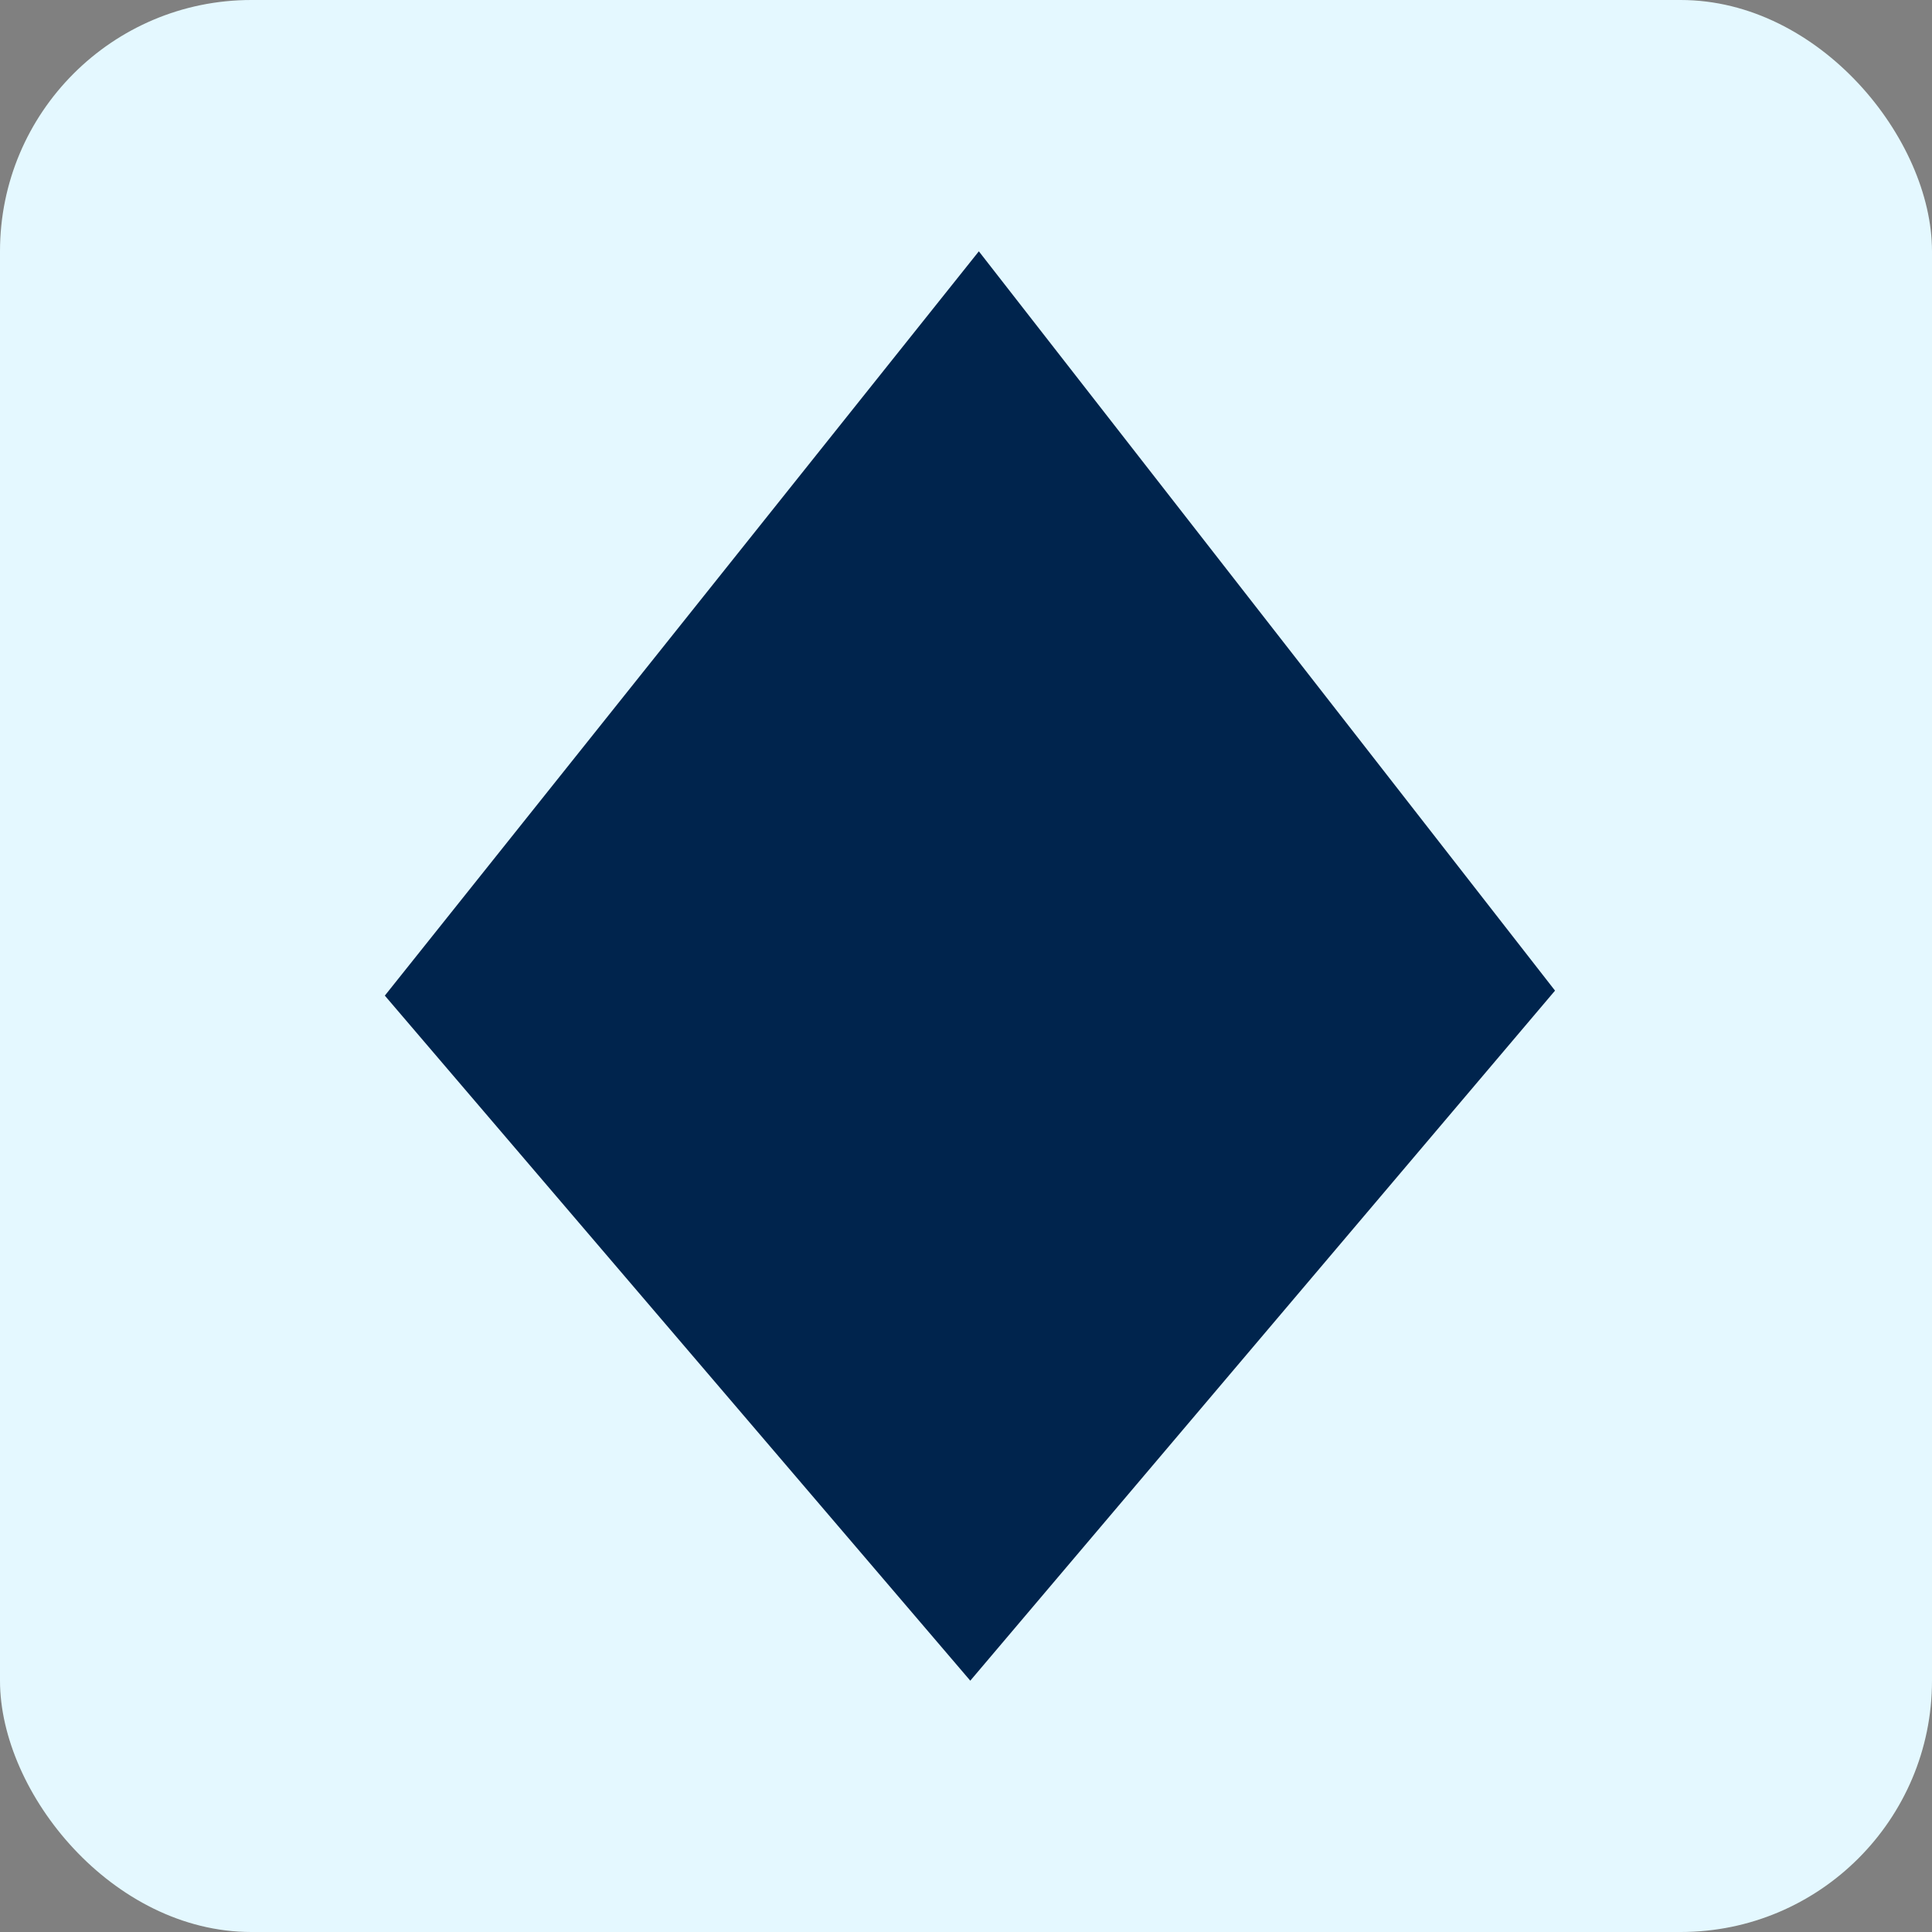
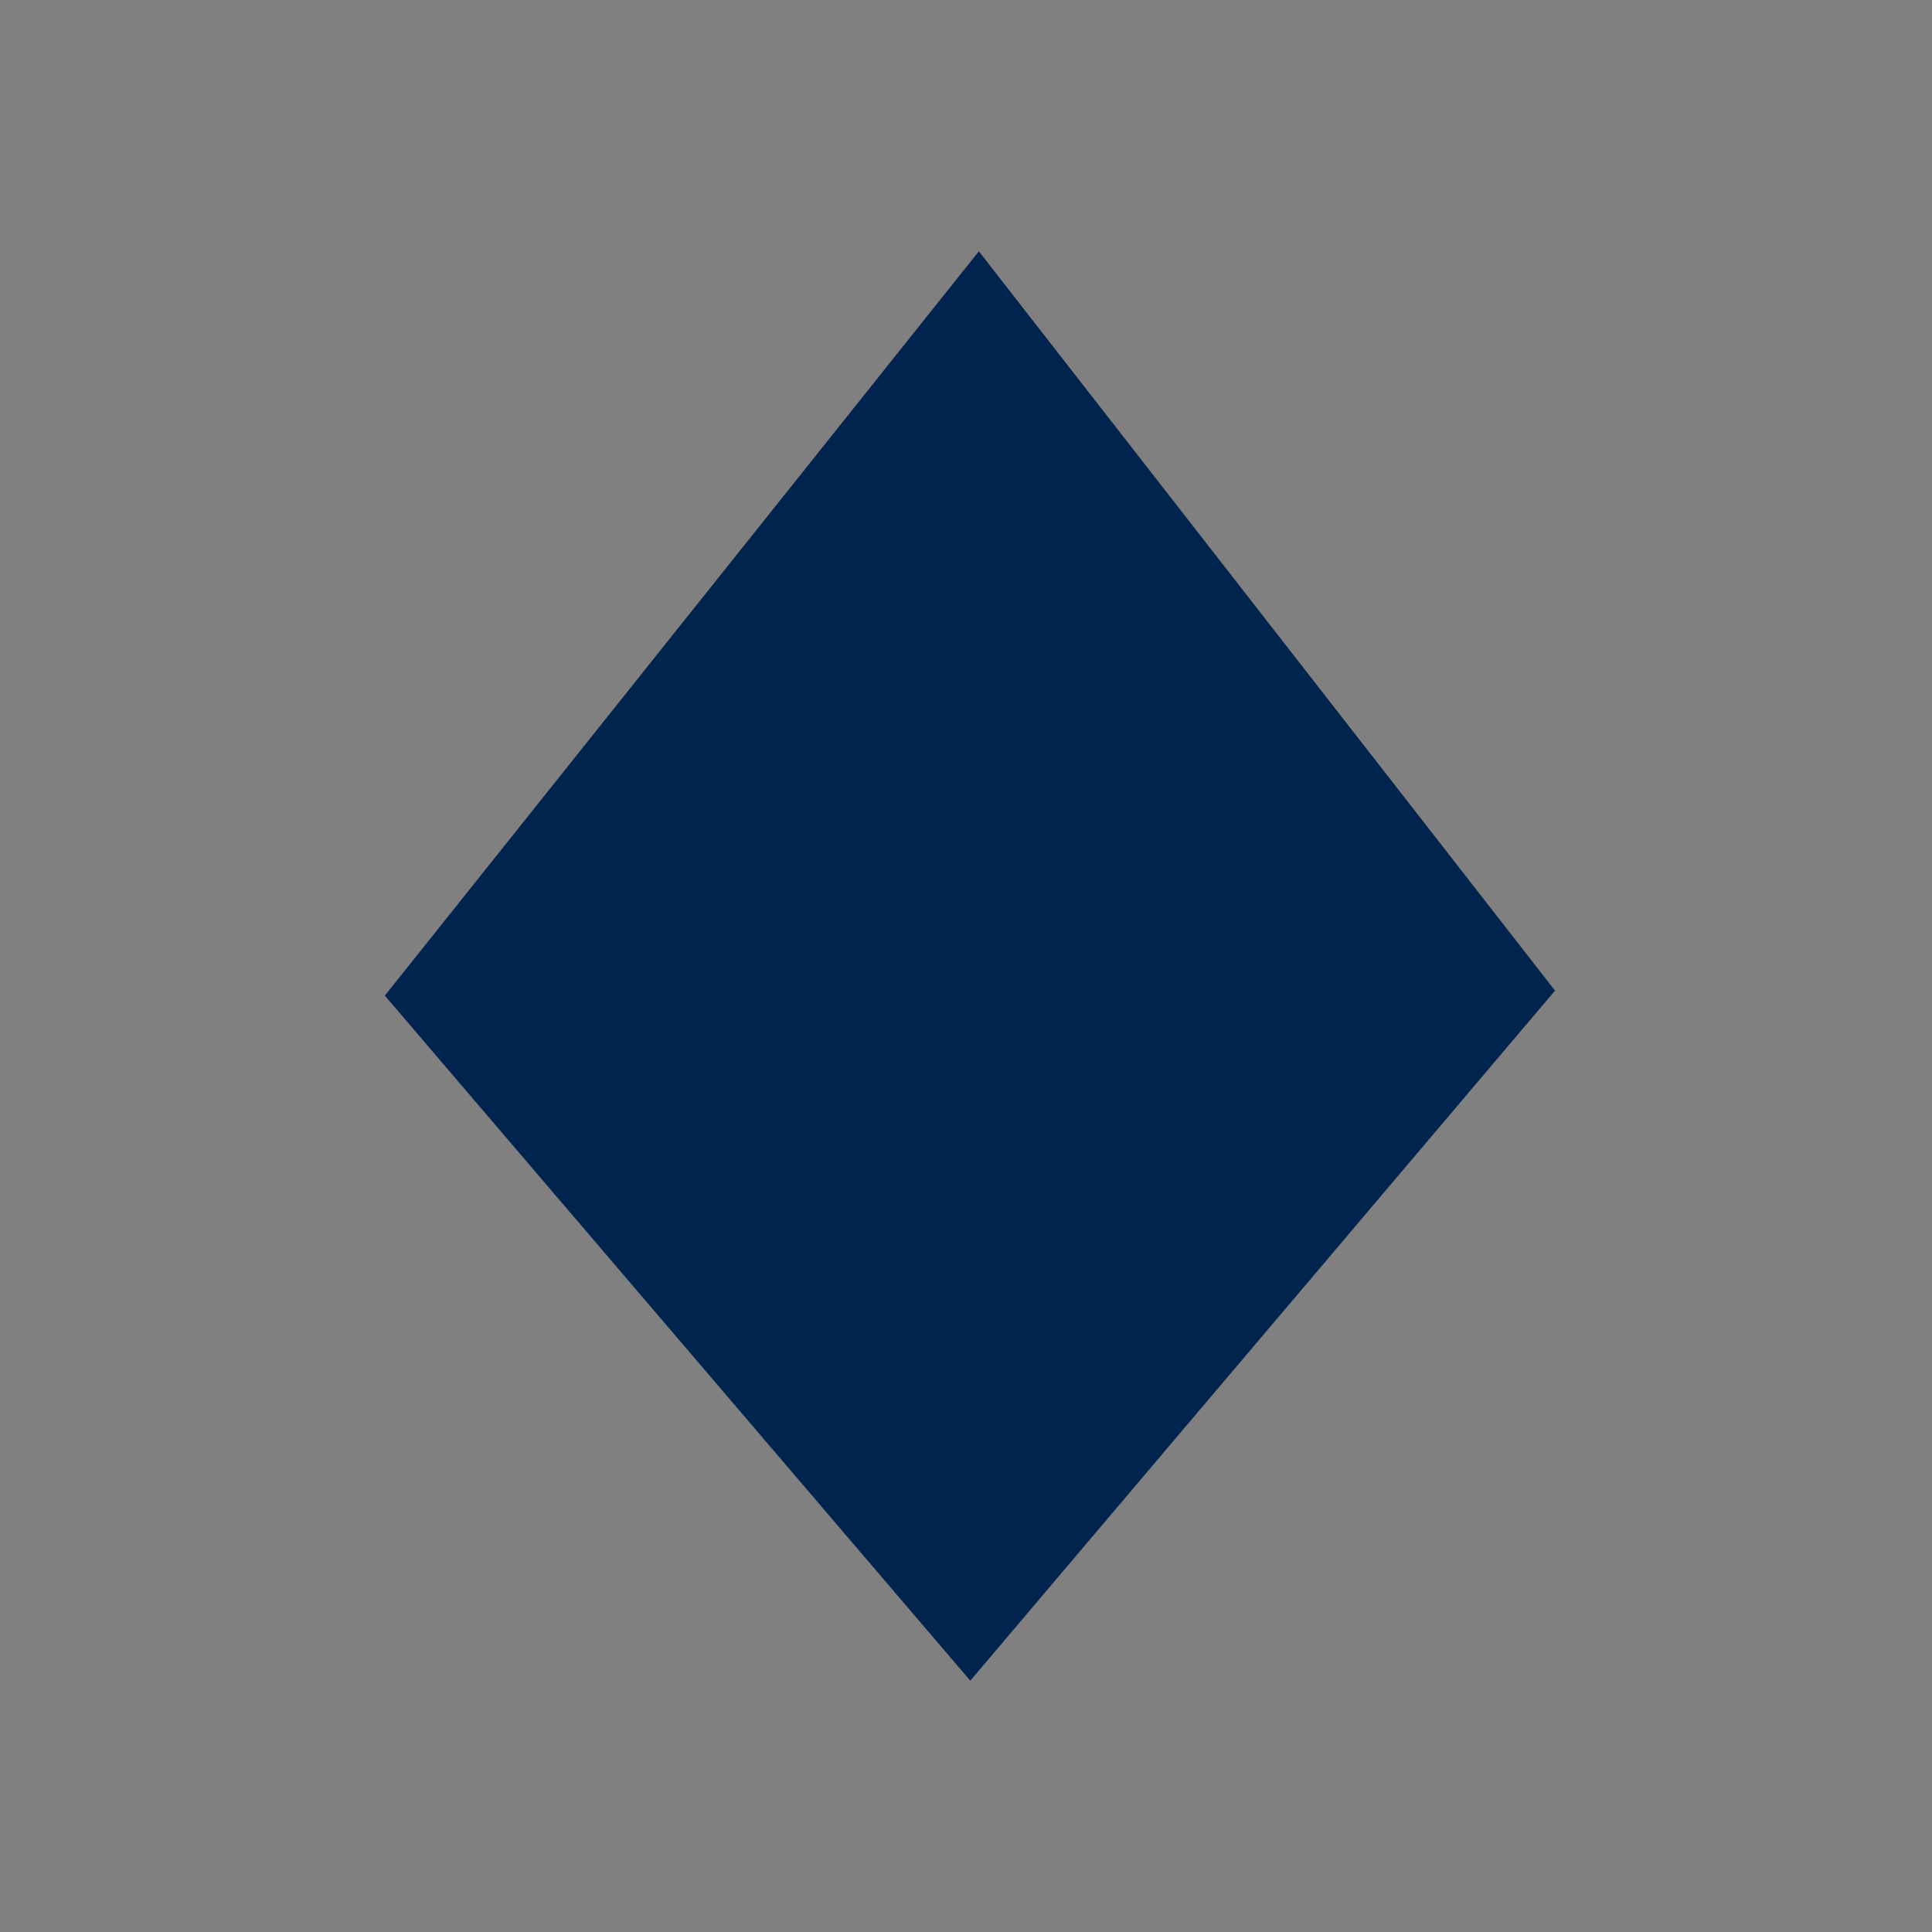
<svg xmlns="http://www.w3.org/2000/svg" width="246" height="246" viewBox="0 0 246 246" fill="none">
  <rect x="0" y="0" width="246" height="246" fill="#808080" stroke="none" />
-   <rect width="246" height="246" rx="32" fill="#E4F8FF" />
-   <path d="M49 126.771L124.636 32L198 126.135L123.545 214L49 126.771Z" fill="#00244D" />
+   <path d="M49 126.771L124.636 32L198 126.135L123.545 214L49 126.771" fill="#00244D" />
</svg>